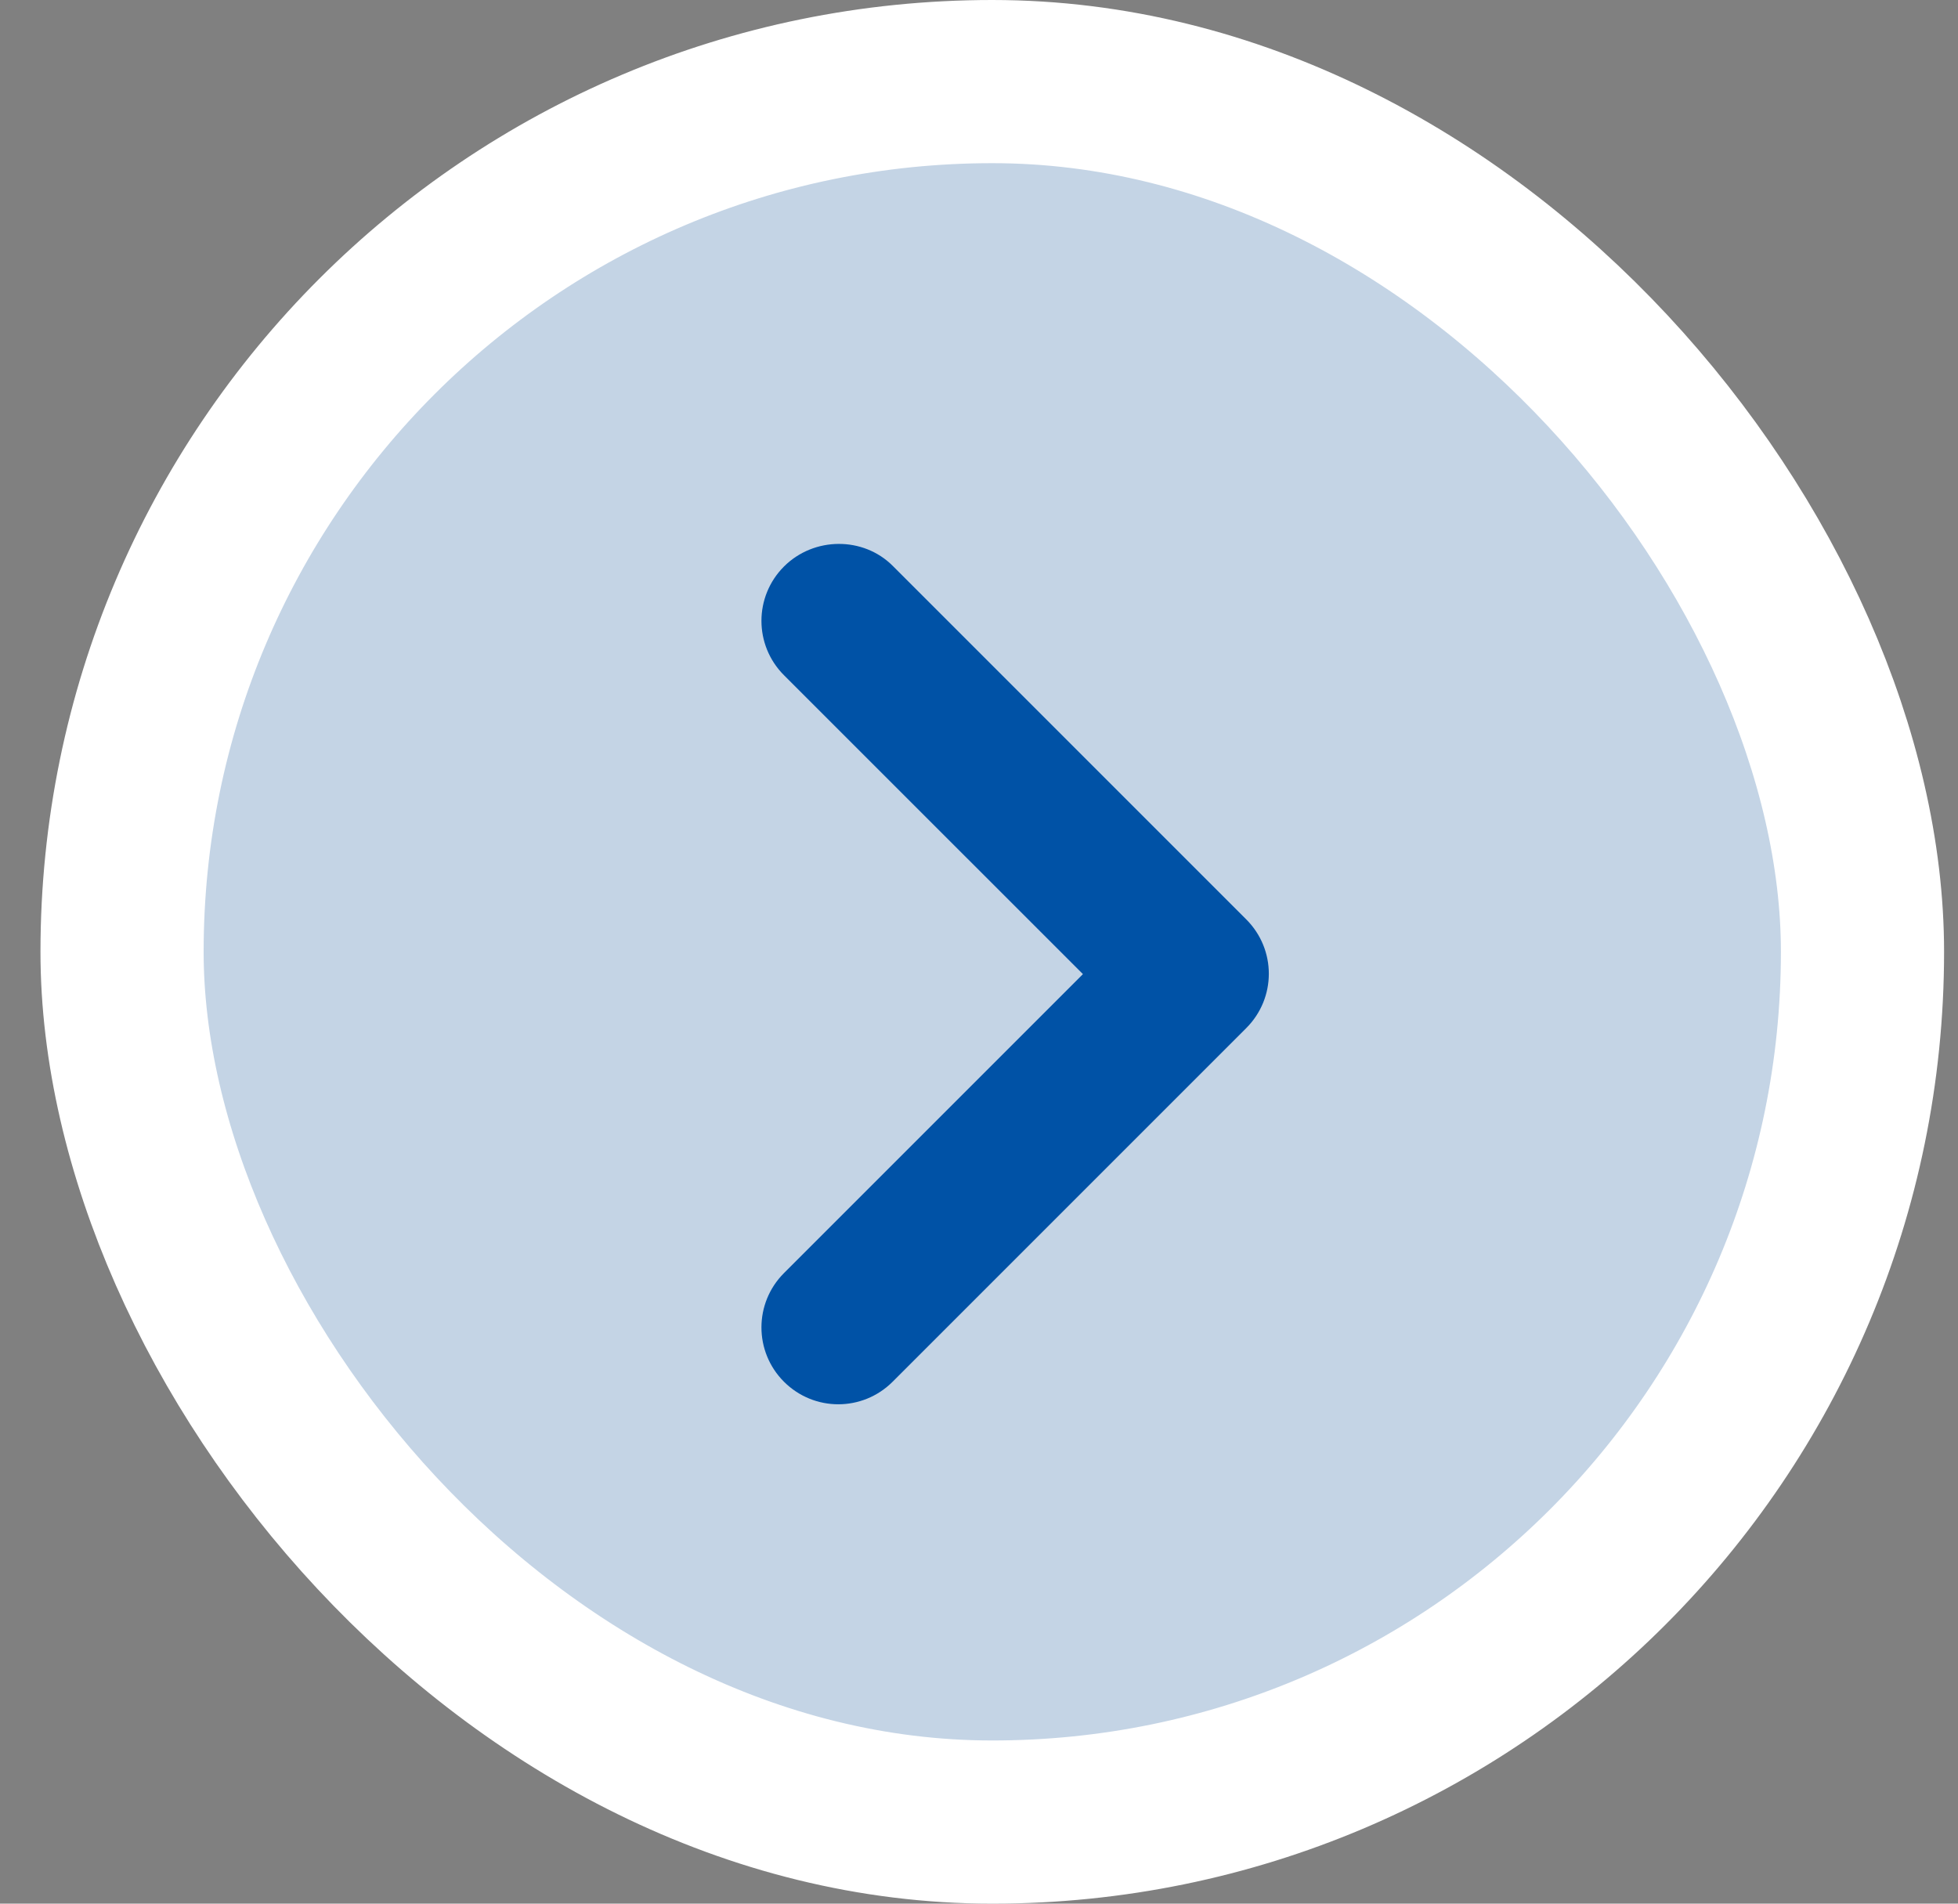
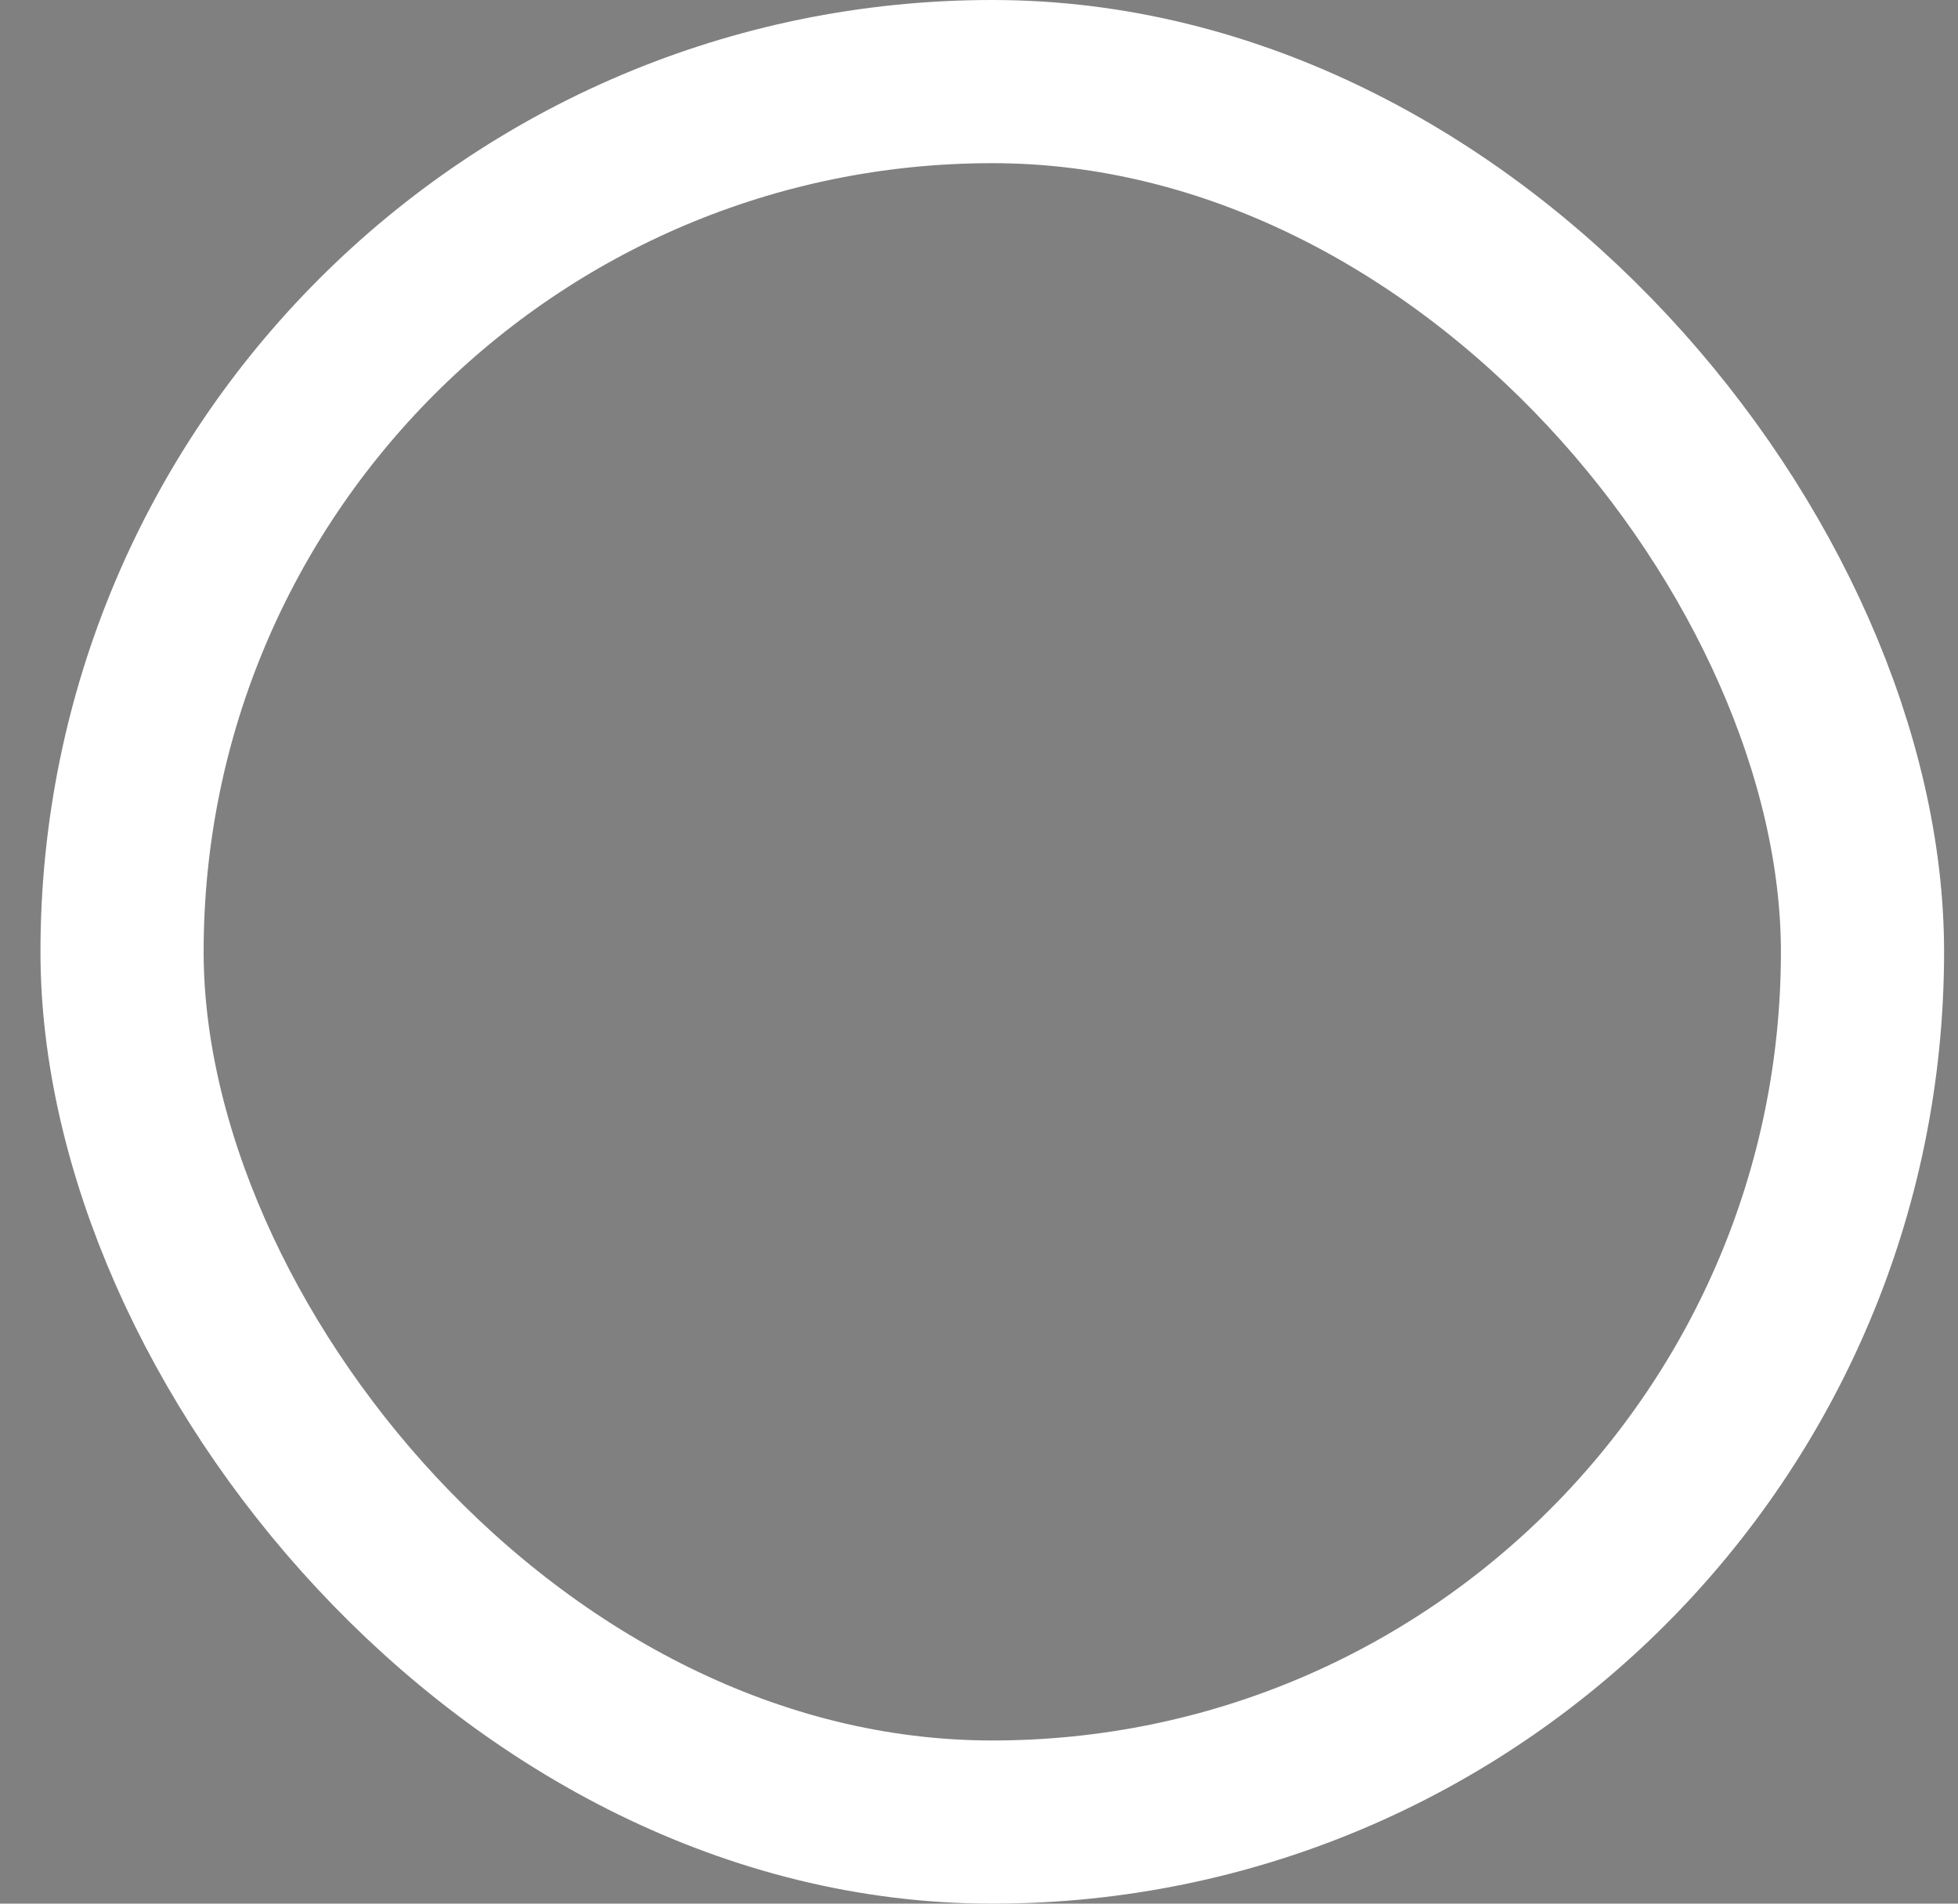
<svg xmlns="http://www.w3.org/2000/svg" width="36" height="35" viewBox="0 0 36 35" fill="none">
  <rect x="0" y="0" width="36" height="35" fill="#808080" stroke="none" />
-   <rect x="2.244" y="1.5" width="32" height="32" rx="16" fill="#C4D4E5" />
  <rect x="2.244" y="1.5" width="32" height="32" rx="16" stroke="white" stroke-width="3" />
-   <path d="M14.414 10.416C13.862 10.969 13.862 11.861 14.414 12.414L19.911 17.91L14.414 23.407C13.862 23.959 13.862 24.852 14.414 25.404C14.967 25.957 15.859 25.957 16.412 25.404L22.914 18.902C23.467 18.349 23.467 17.457 22.914 16.904L16.412 10.402C15.873 9.864 14.967 9.864 14.414 10.416Z" fill="#0052A6" />
</svg>